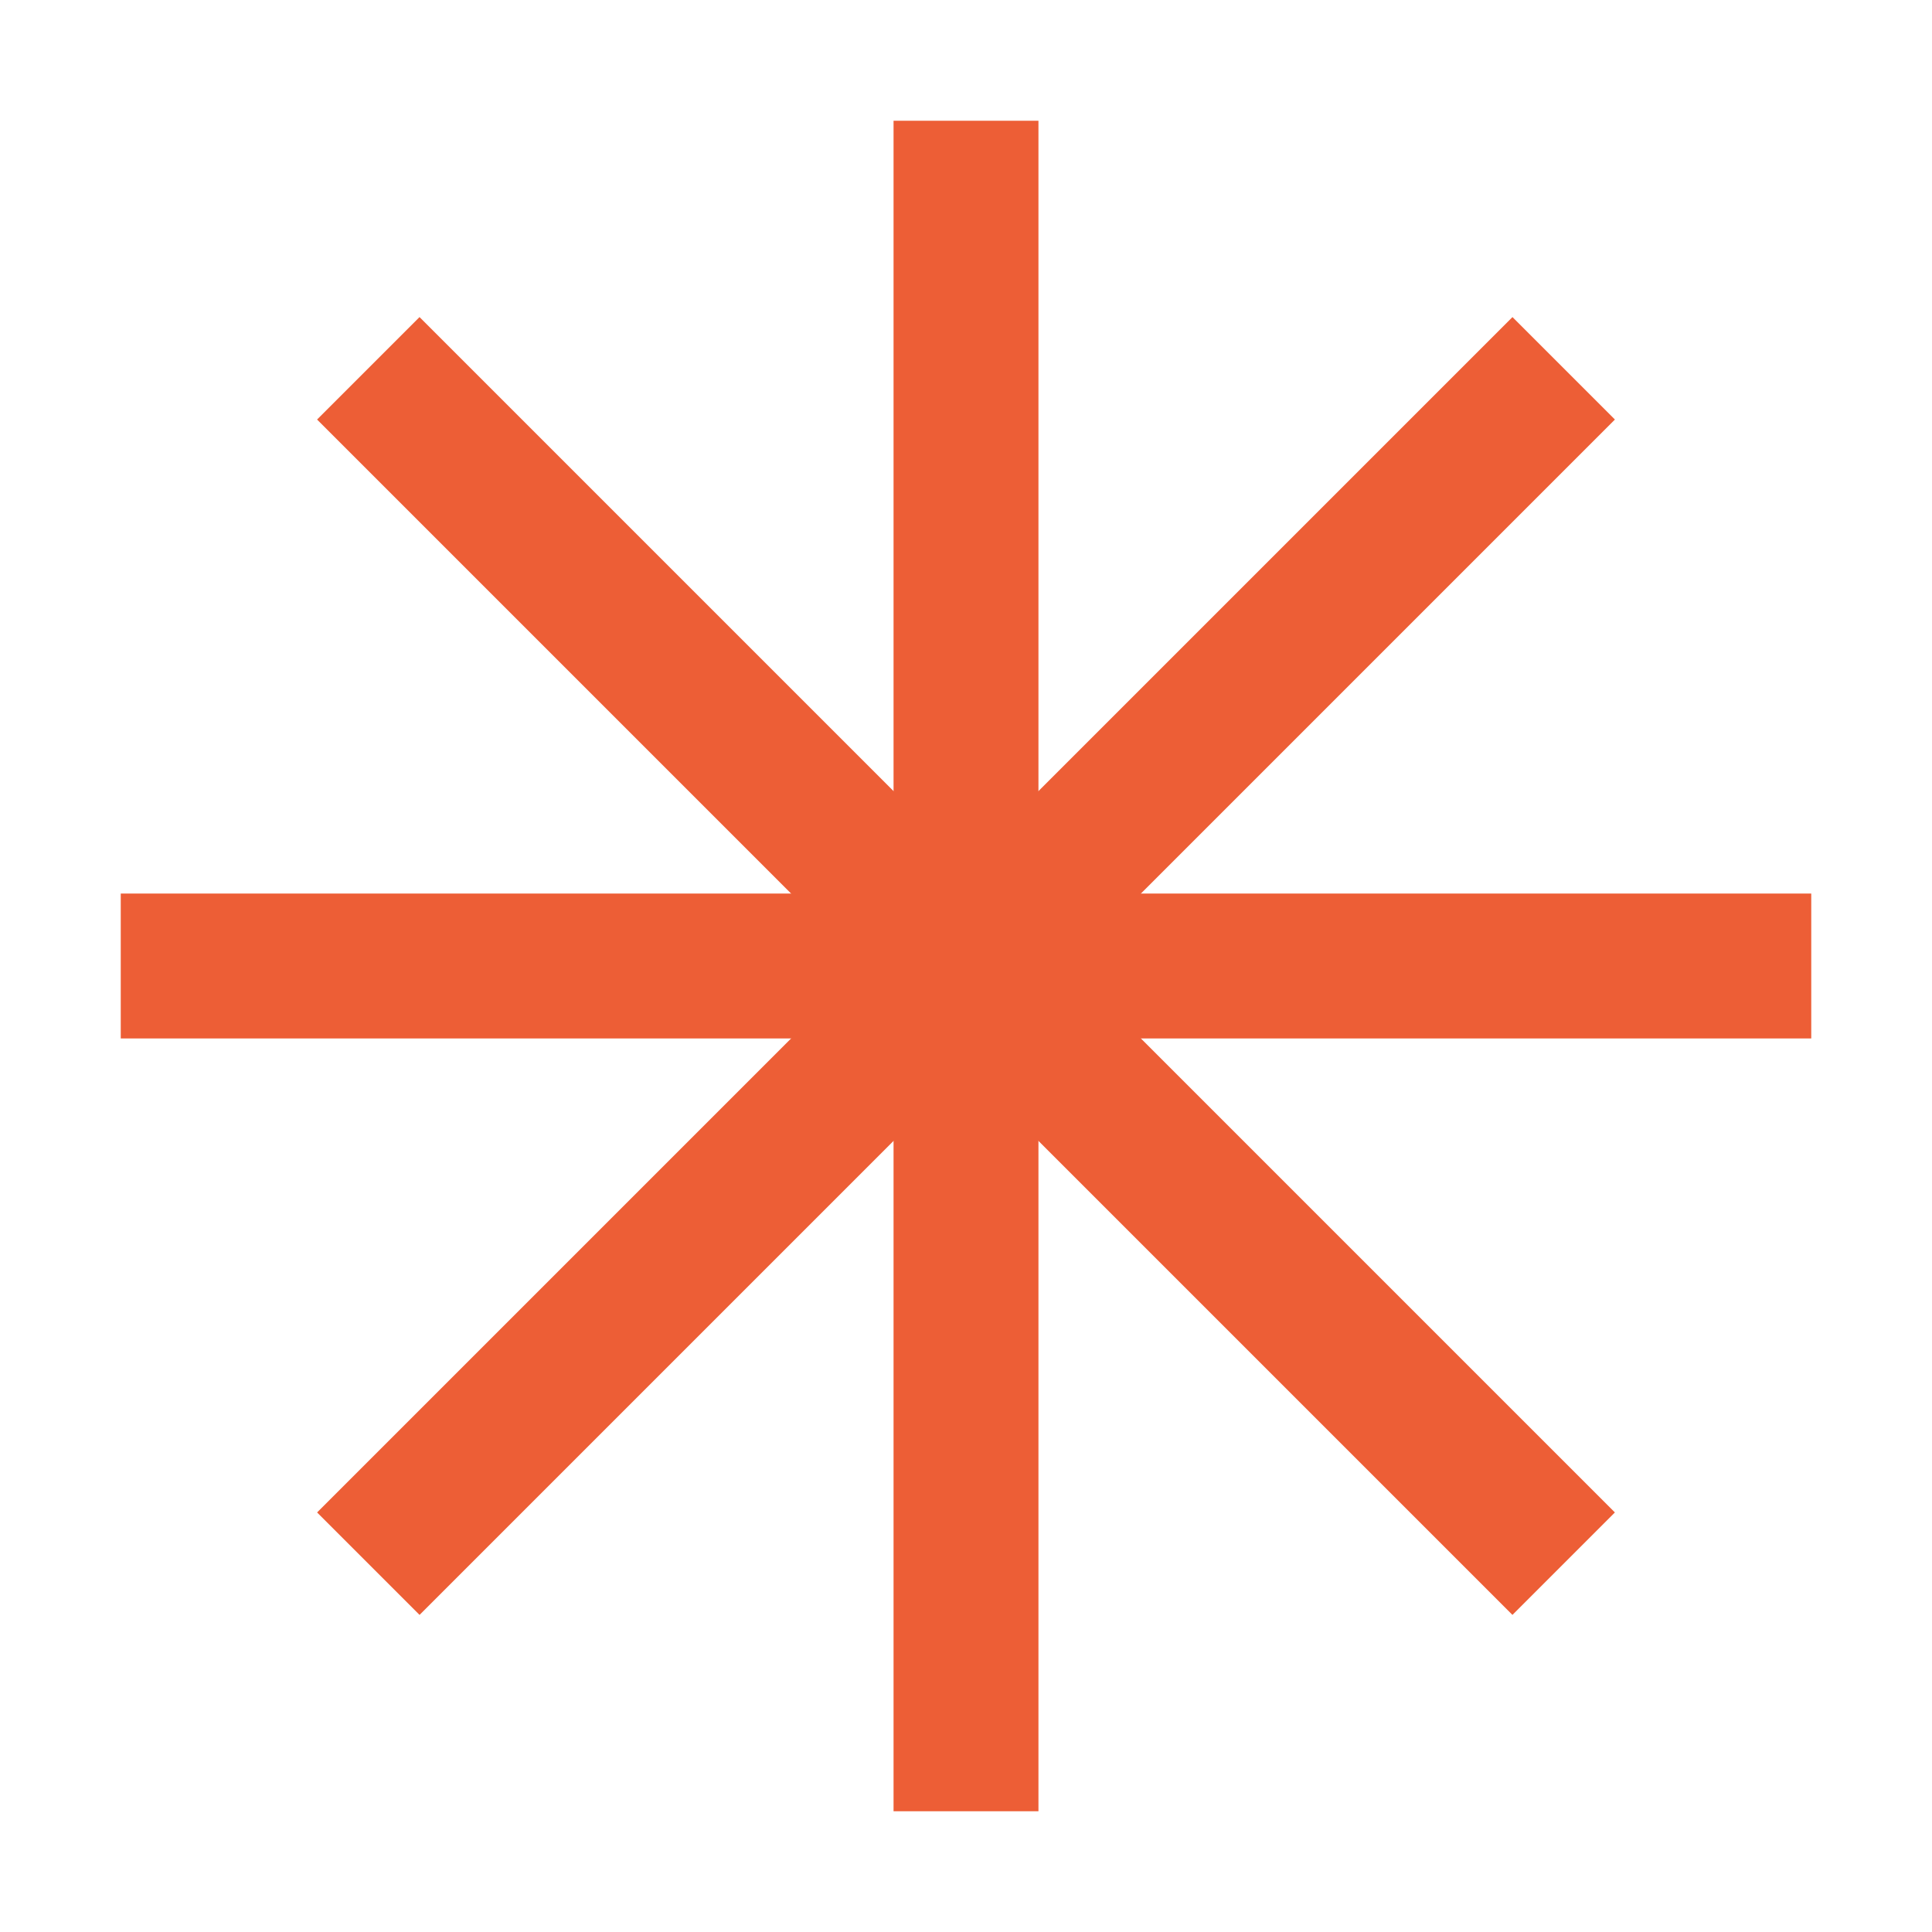
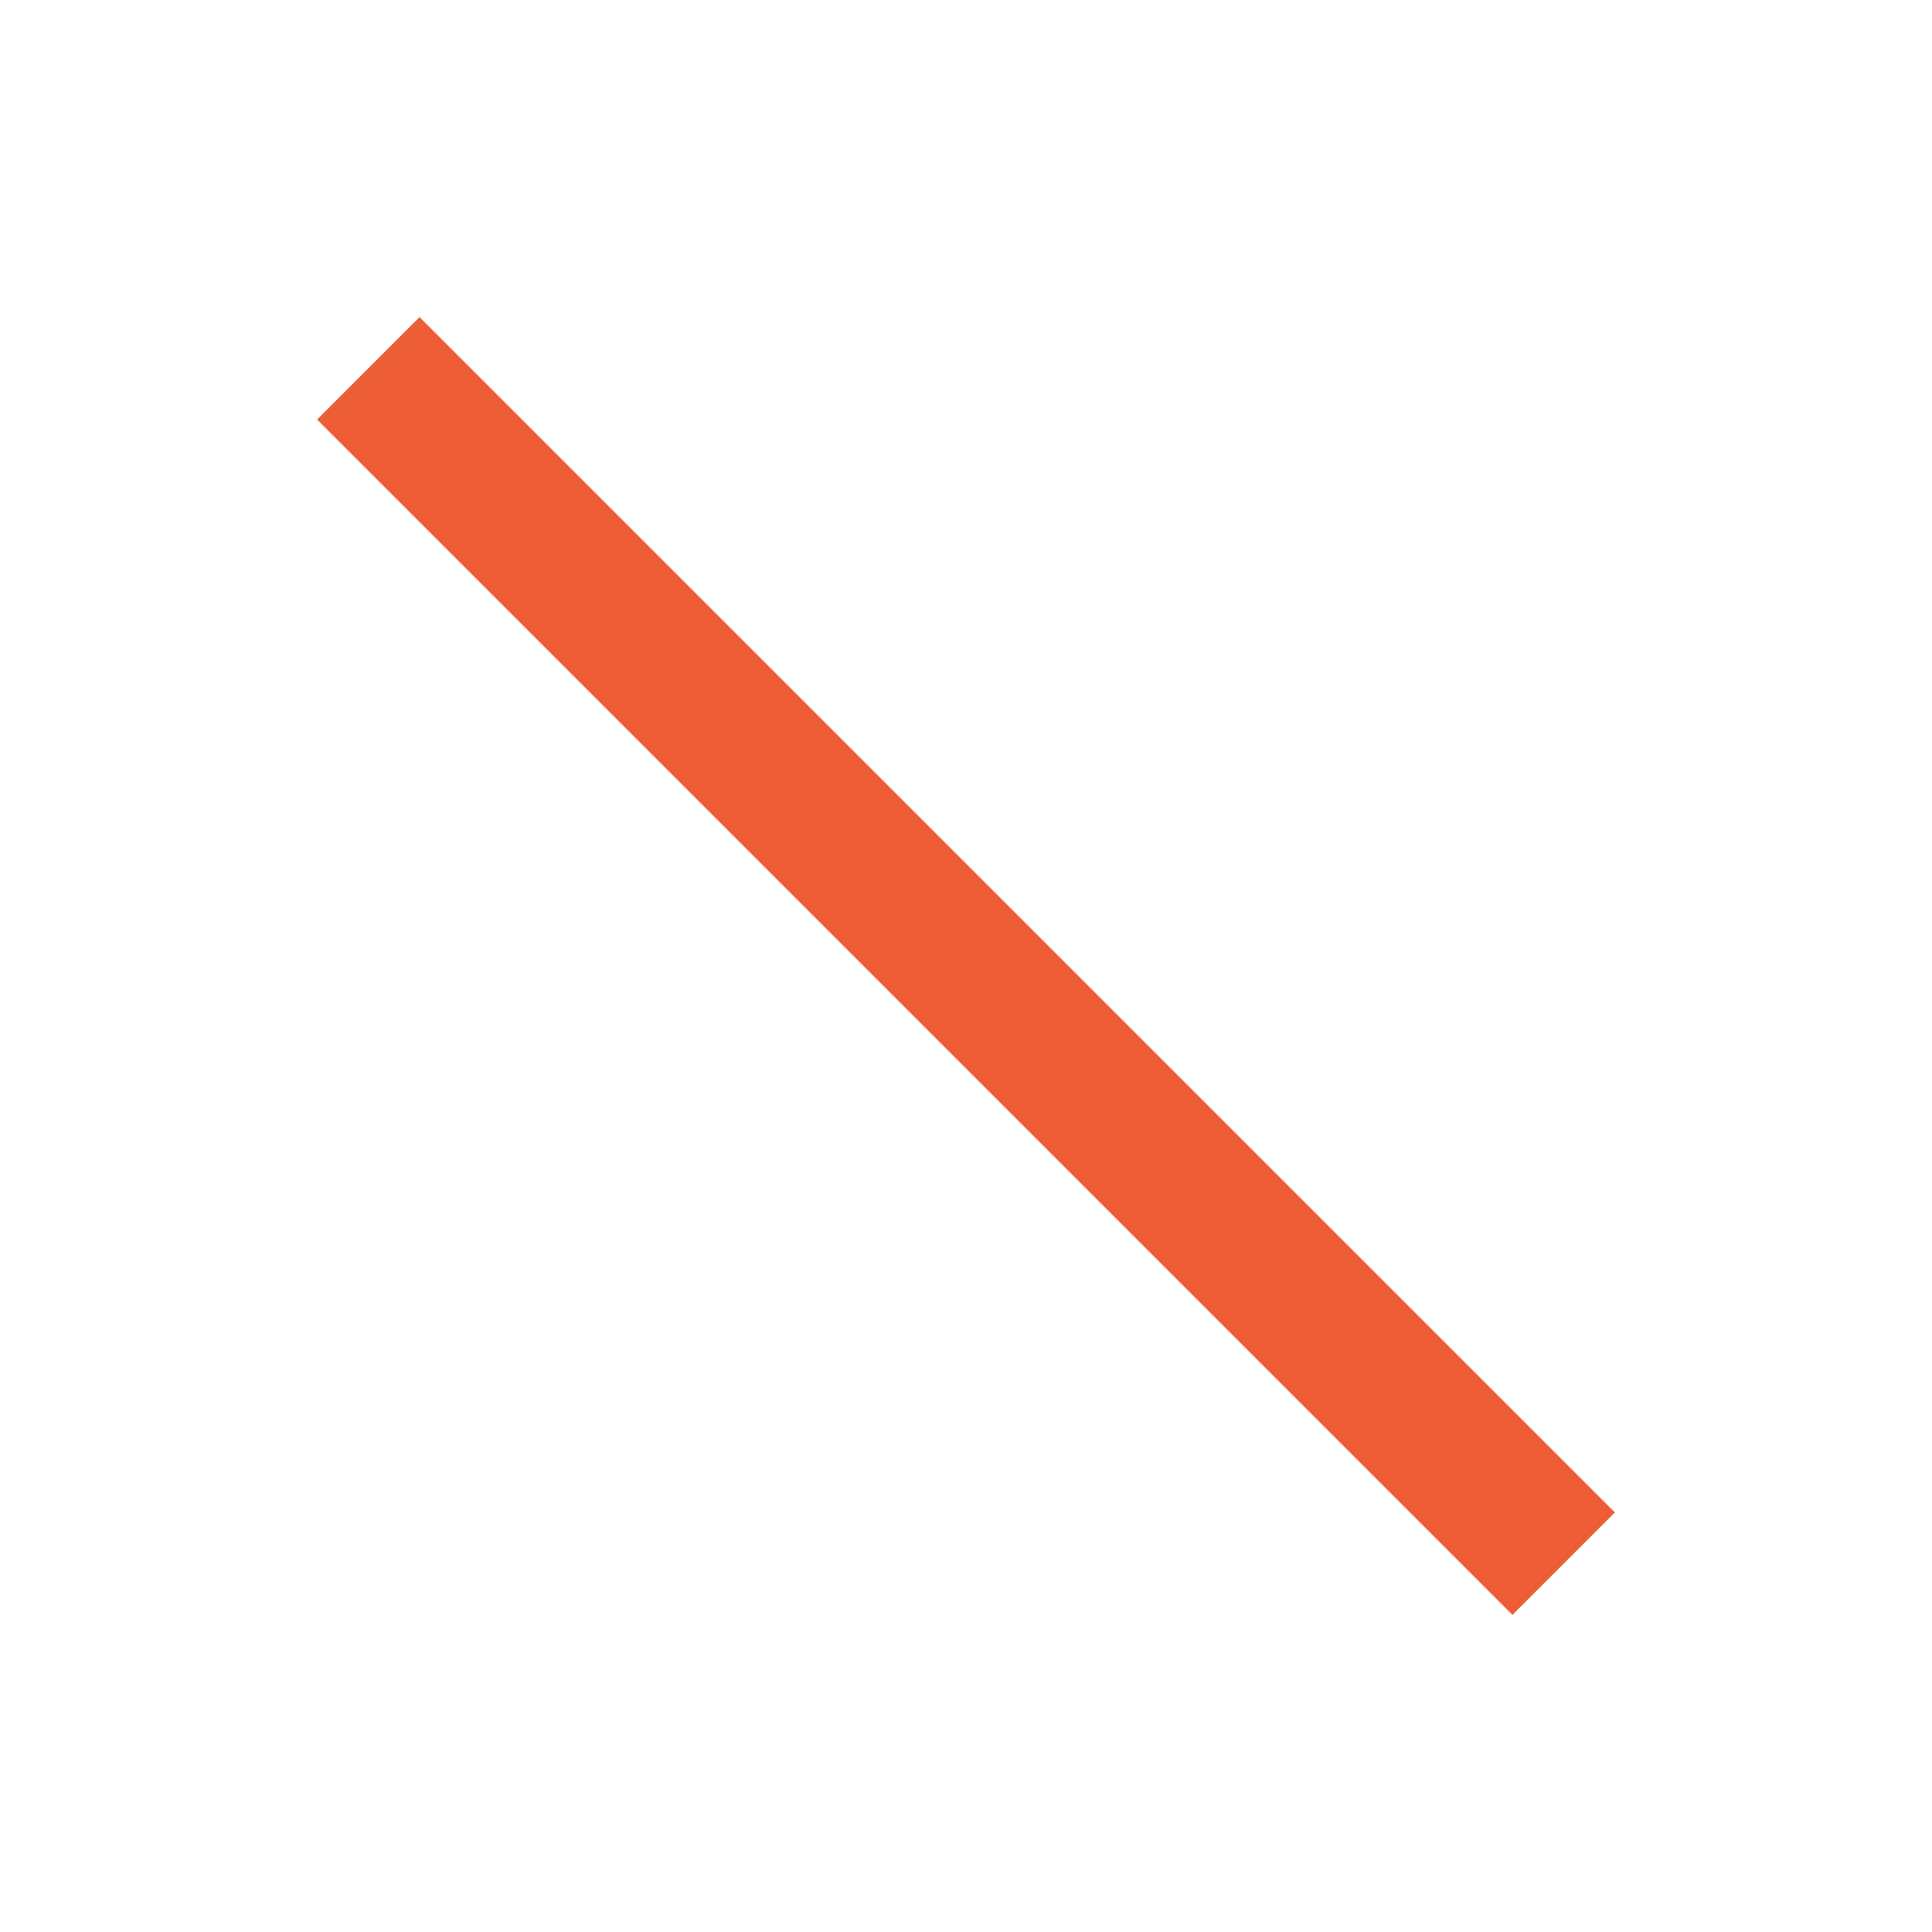
<svg xmlns="http://www.w3.org/2000/svg" width="80" height="80" viewBox="0 0 80 80" fill="none">
-   <rect x="37" y="5" width="6" height="70" fill="#ED5E36" />
-   <rect x="5" y="43" width="6" height="70" transform="rotate(-90 5 43)" fill="#ED5E36" />
-   <rect x="17.373" y="66.87" width="6" height="70" transform="rotate(-135 17.373 66.87)" fill="#ED5E36" />
  <rect x="66.869" y="62.627" width="6" height="70" transform="rotate(135 66.869 62.627)" fill="#ED5E36" />
</svg>